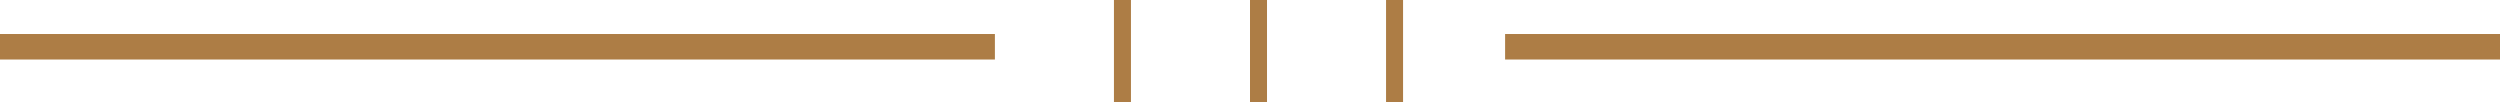
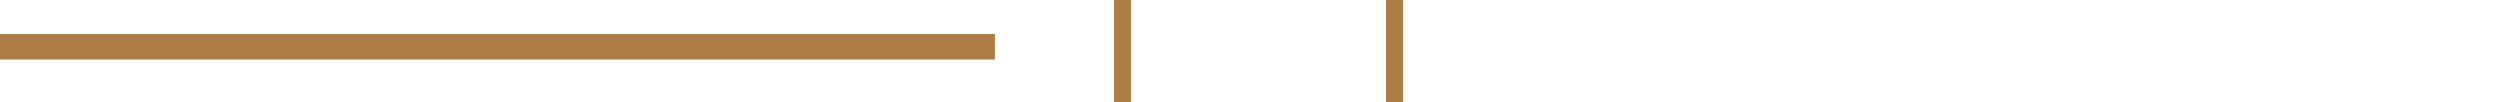
<svg xmlns="http://www.w3.org/2000/svg" width="294" height="12" viewBox="0 0 294 12" fill="none">
  <rect y="4" width="117" height="3" fill="#AD7D45" />
-   <rect x="177" y="4" width="117" height="3" fill="#AD7D45" />
  <rect x="131" width="2" height="12" fill="#AD7D45" />
-   <rect x="147" width="2" height="12" fill="#AD7D45" />
  <rect x="163" width="2" height="12" fill="#AD7D45" />
</svg>